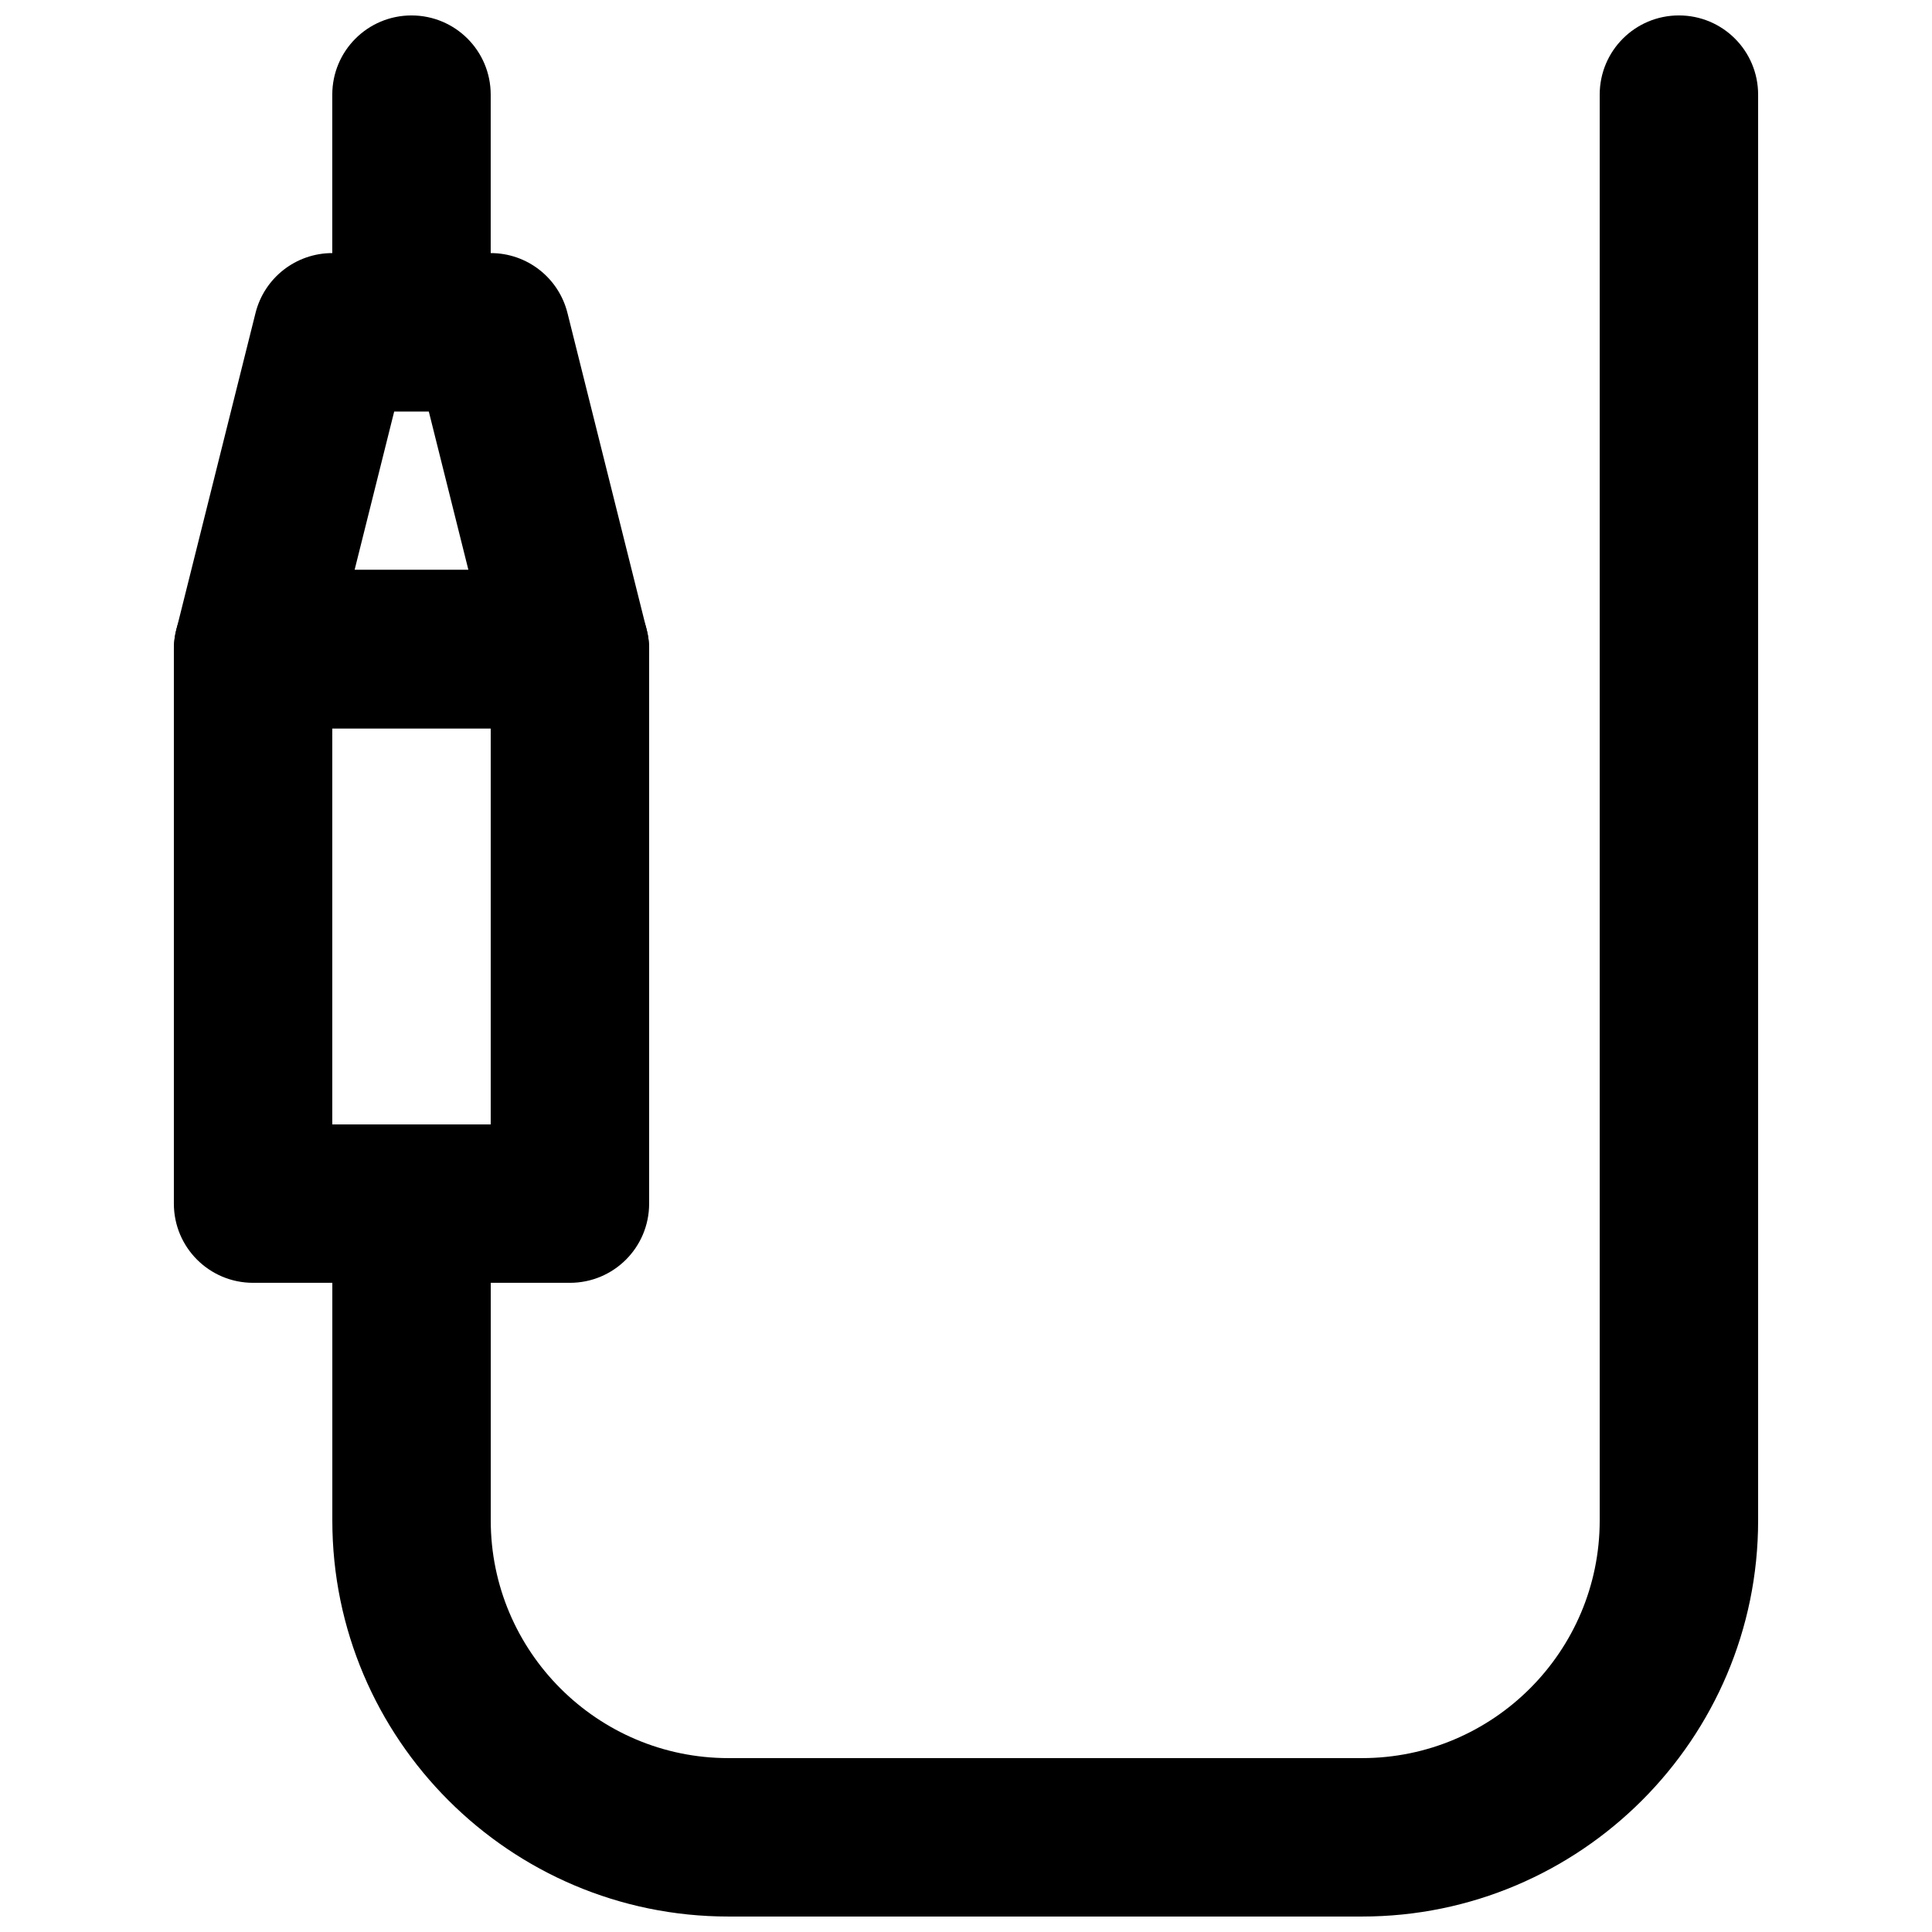
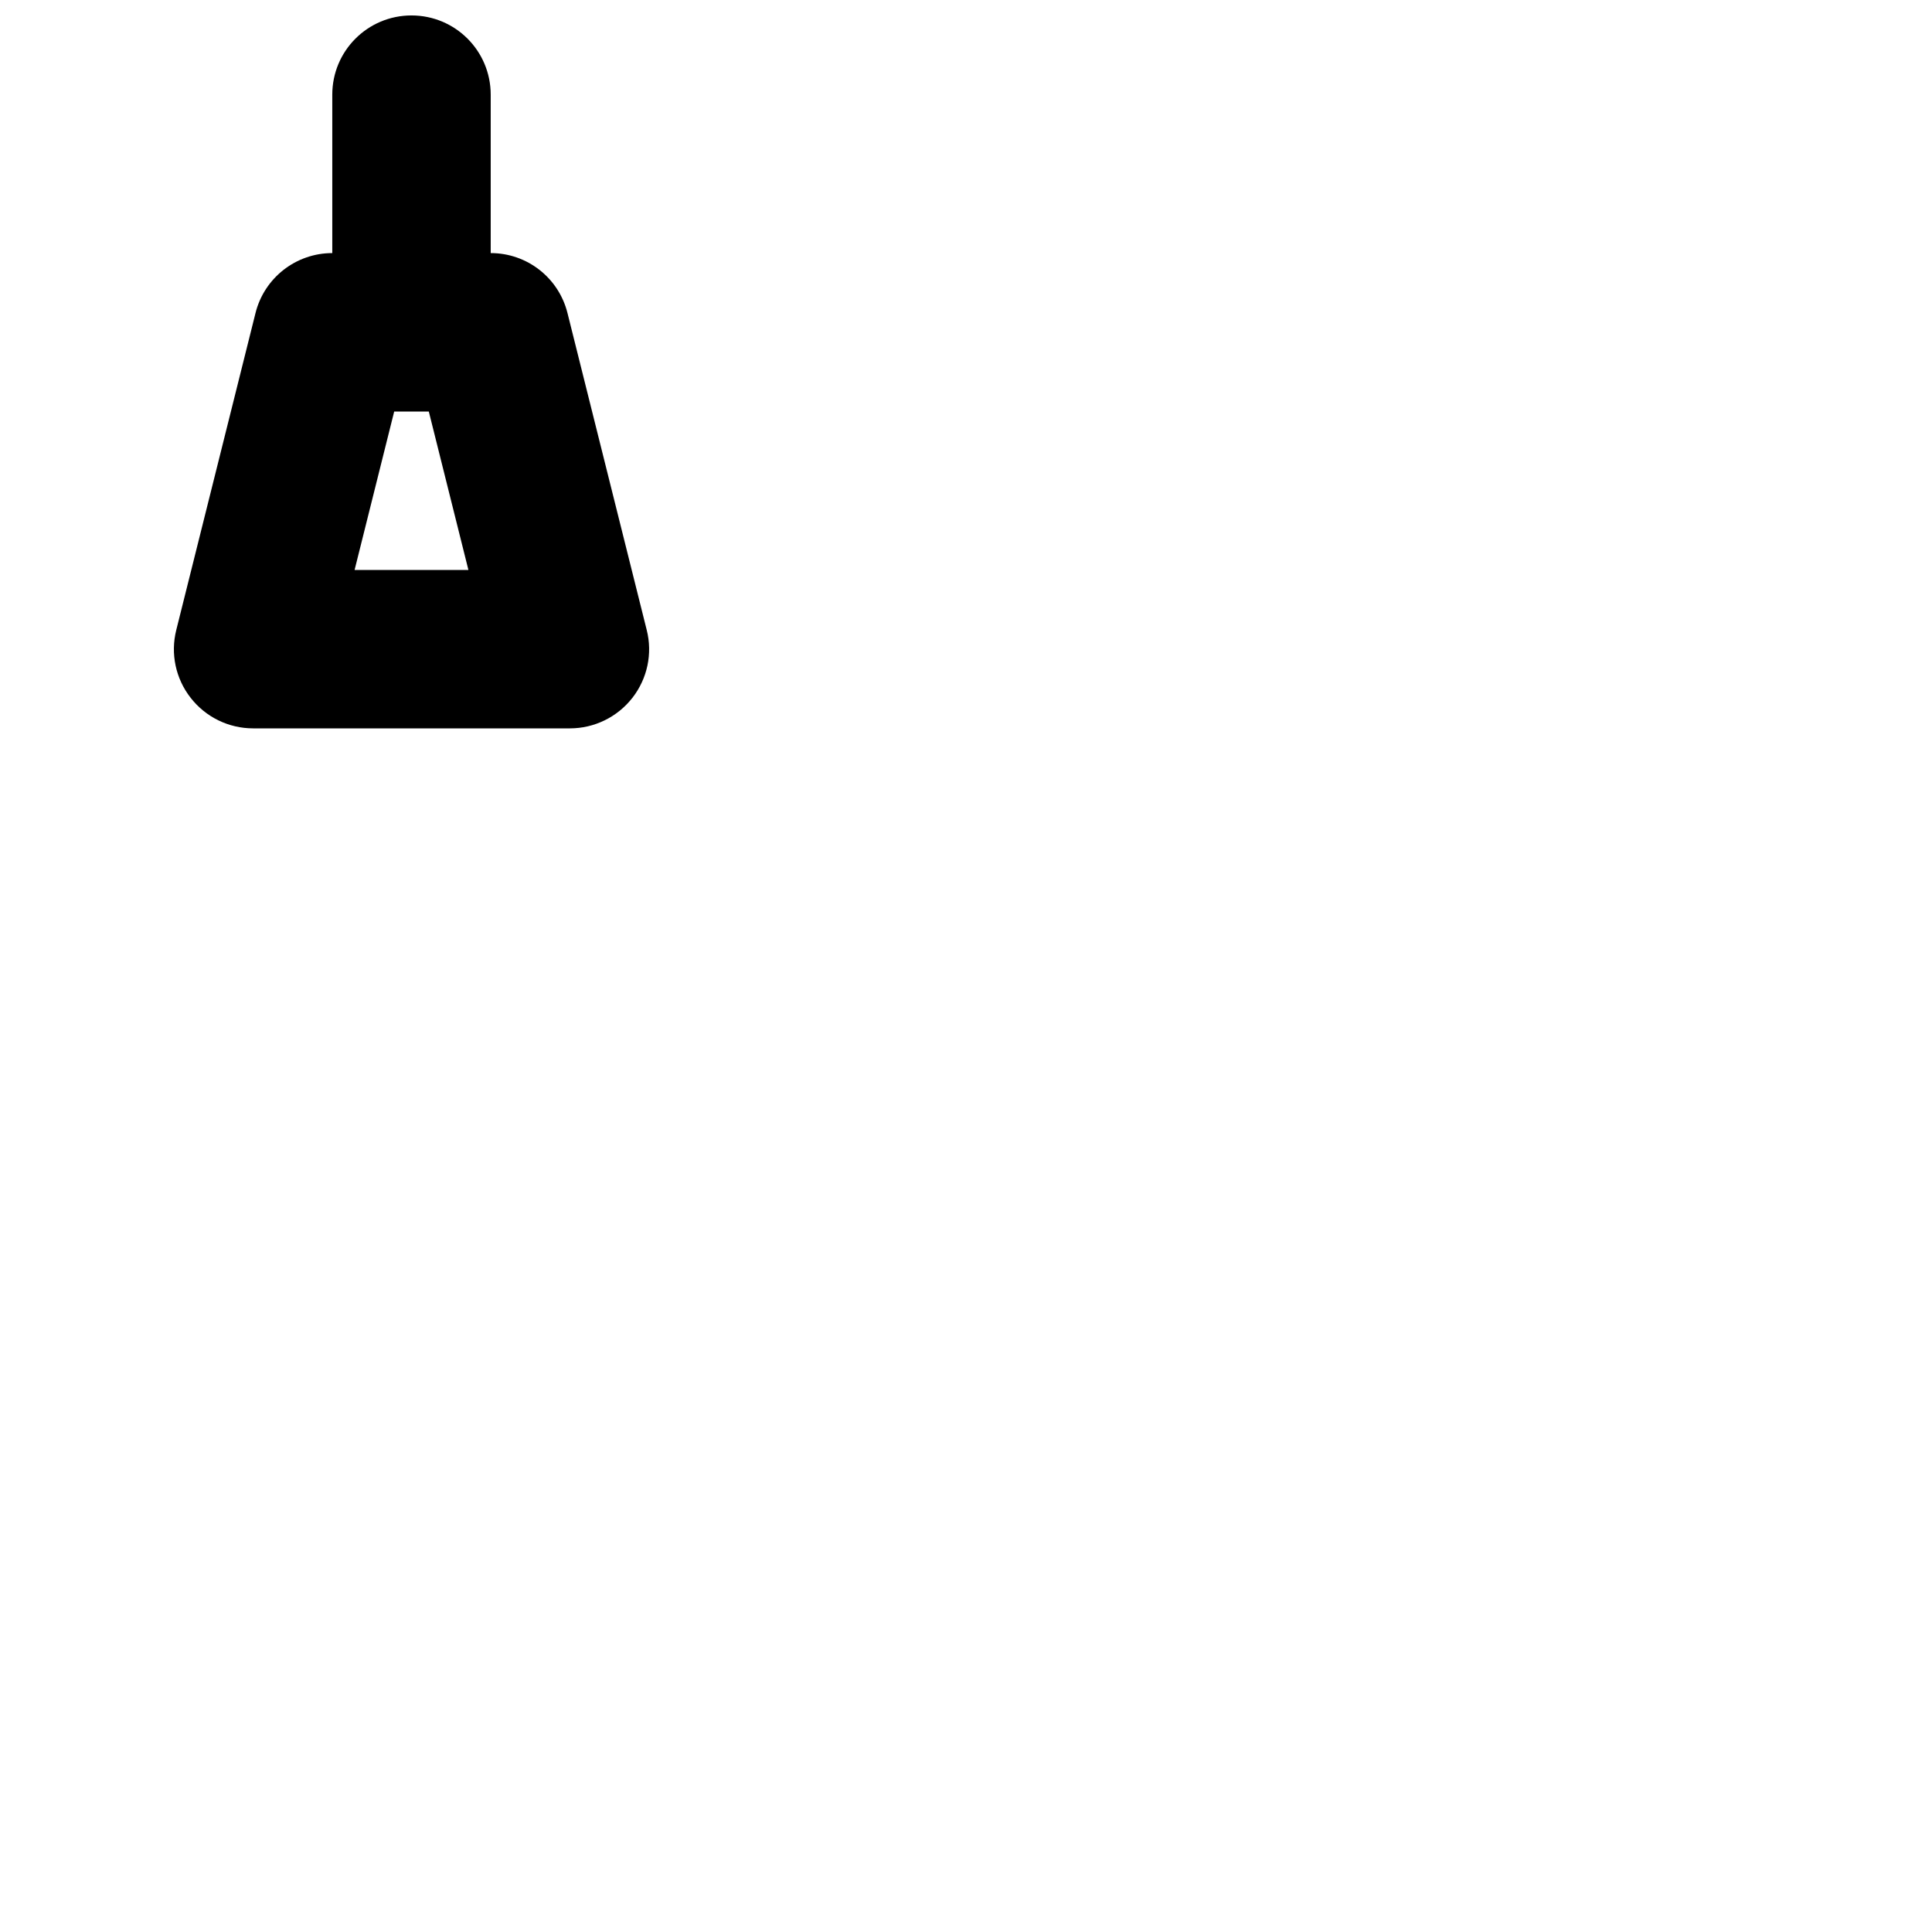
<svg xmlns="http://www.w3.org/2000/svg" width="800px" height="800px" version="1.1" viewBox="144 144 512 512">
  <defs>
    <clipPath id="b">
      <path d="m232 148.09h43v84.906h-43z" />
    </clipPath>
    <clipPath id="a">
-       <path d="m232 148.09h378v503.81h-378z" />
-     </clipPath>
+       </clipPath>
  </defs>
-   <path d="m232.06 441.98h41.984v-104.96h-41.984zm62.977 41.98h-83.969c-11.609 0-20.992-9.383-20.992-20.988v-146.95c0-11.609 9.383-20.992 20.992-20.992h83.969c11.609 0 20.992 9.383 20.992 20.992v146.95c0 11.605-9.383 20.988-20.992 20.988z" fill-rule="evenodd" />
  <path d="m237.97 295.04h30.164l-10.496-41.984h-9.172zm57.074 41.984h-83.965c-6.469 0-12.574-2.981-16.543-8.082-3.988-5.082-5.394-11.715-3.82-17.992l20.992-83.969c2.328-9.359 10.727-15.91 20.359-15.91h41.984c9.637 0 18.012 6.551 20.344 15.91l20.992 83.969c1.594 6.277 0.168 12.91-3.801 17.992-3.988 5.102-10.098 8.082-16.543 8.082z" fill-rule="evenodd" />
  <g clip-path="url(#b)">
    <path d="m253.05 232.06c-11.609 0-20.992-9.383-20.992-20.992v-41.984c0-11.609 9.383-20.992 20.992-20.992 11.609 0 20.992 9.383 20.992 20.992v41.984c0 11.609-9.383 20.992-20.992 20.992" fill-rule="evenodd" />
  </g>
  <g clip-path="url(#a)">
    <path d="m504.96 651.9h-167.93c-57.875 0-104.96-47.086-104.96-104.96v-83.965c0-11.609 9.383-20.992 20.992-20.992 11.609 0 20.992 9.383 20.992 20.992v83.965c0 34.723 28.254 62.977 62.977 62.977h167.93c34.723 0 62.977-28.254 62.977-62.977v-377.86c0-11.609 9.387-20.992 20.992-20.992 11.609 0 20.992 9.383 20.992 20.992v377.86c0 57.875-47.086 104.96-104.96 104.96" fill-rule="evenodd" />
  </g>
</svg>